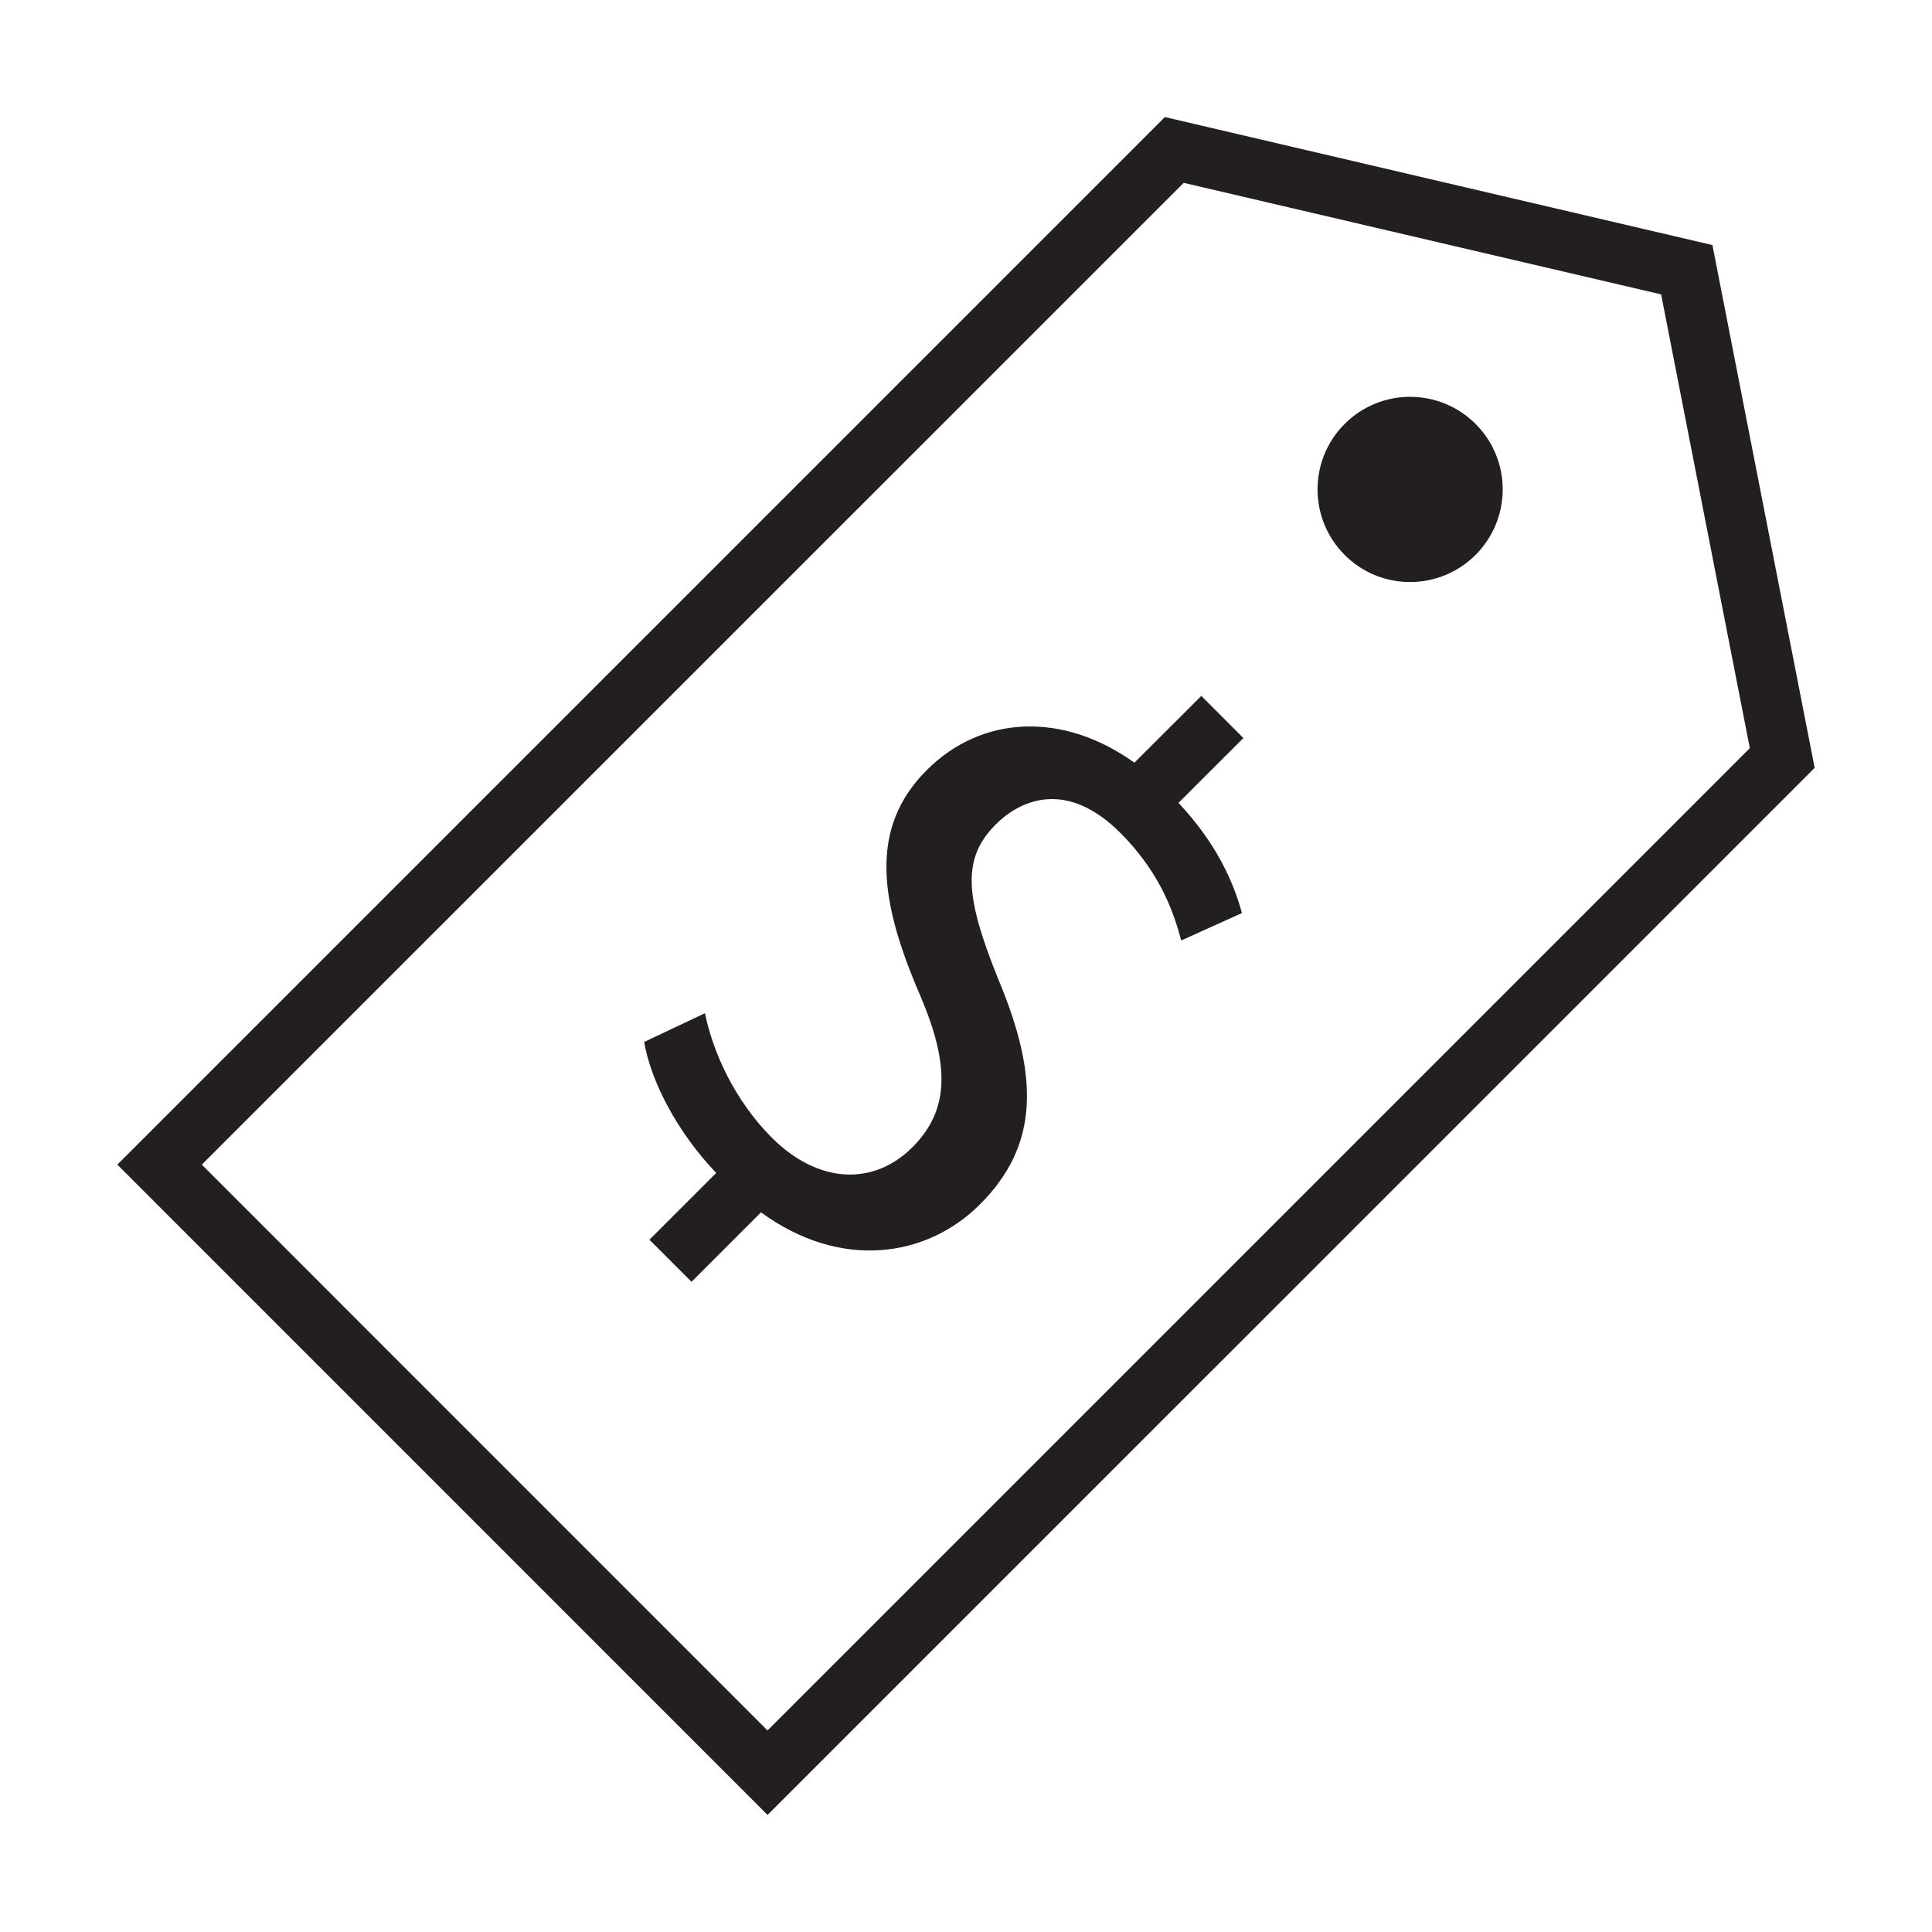
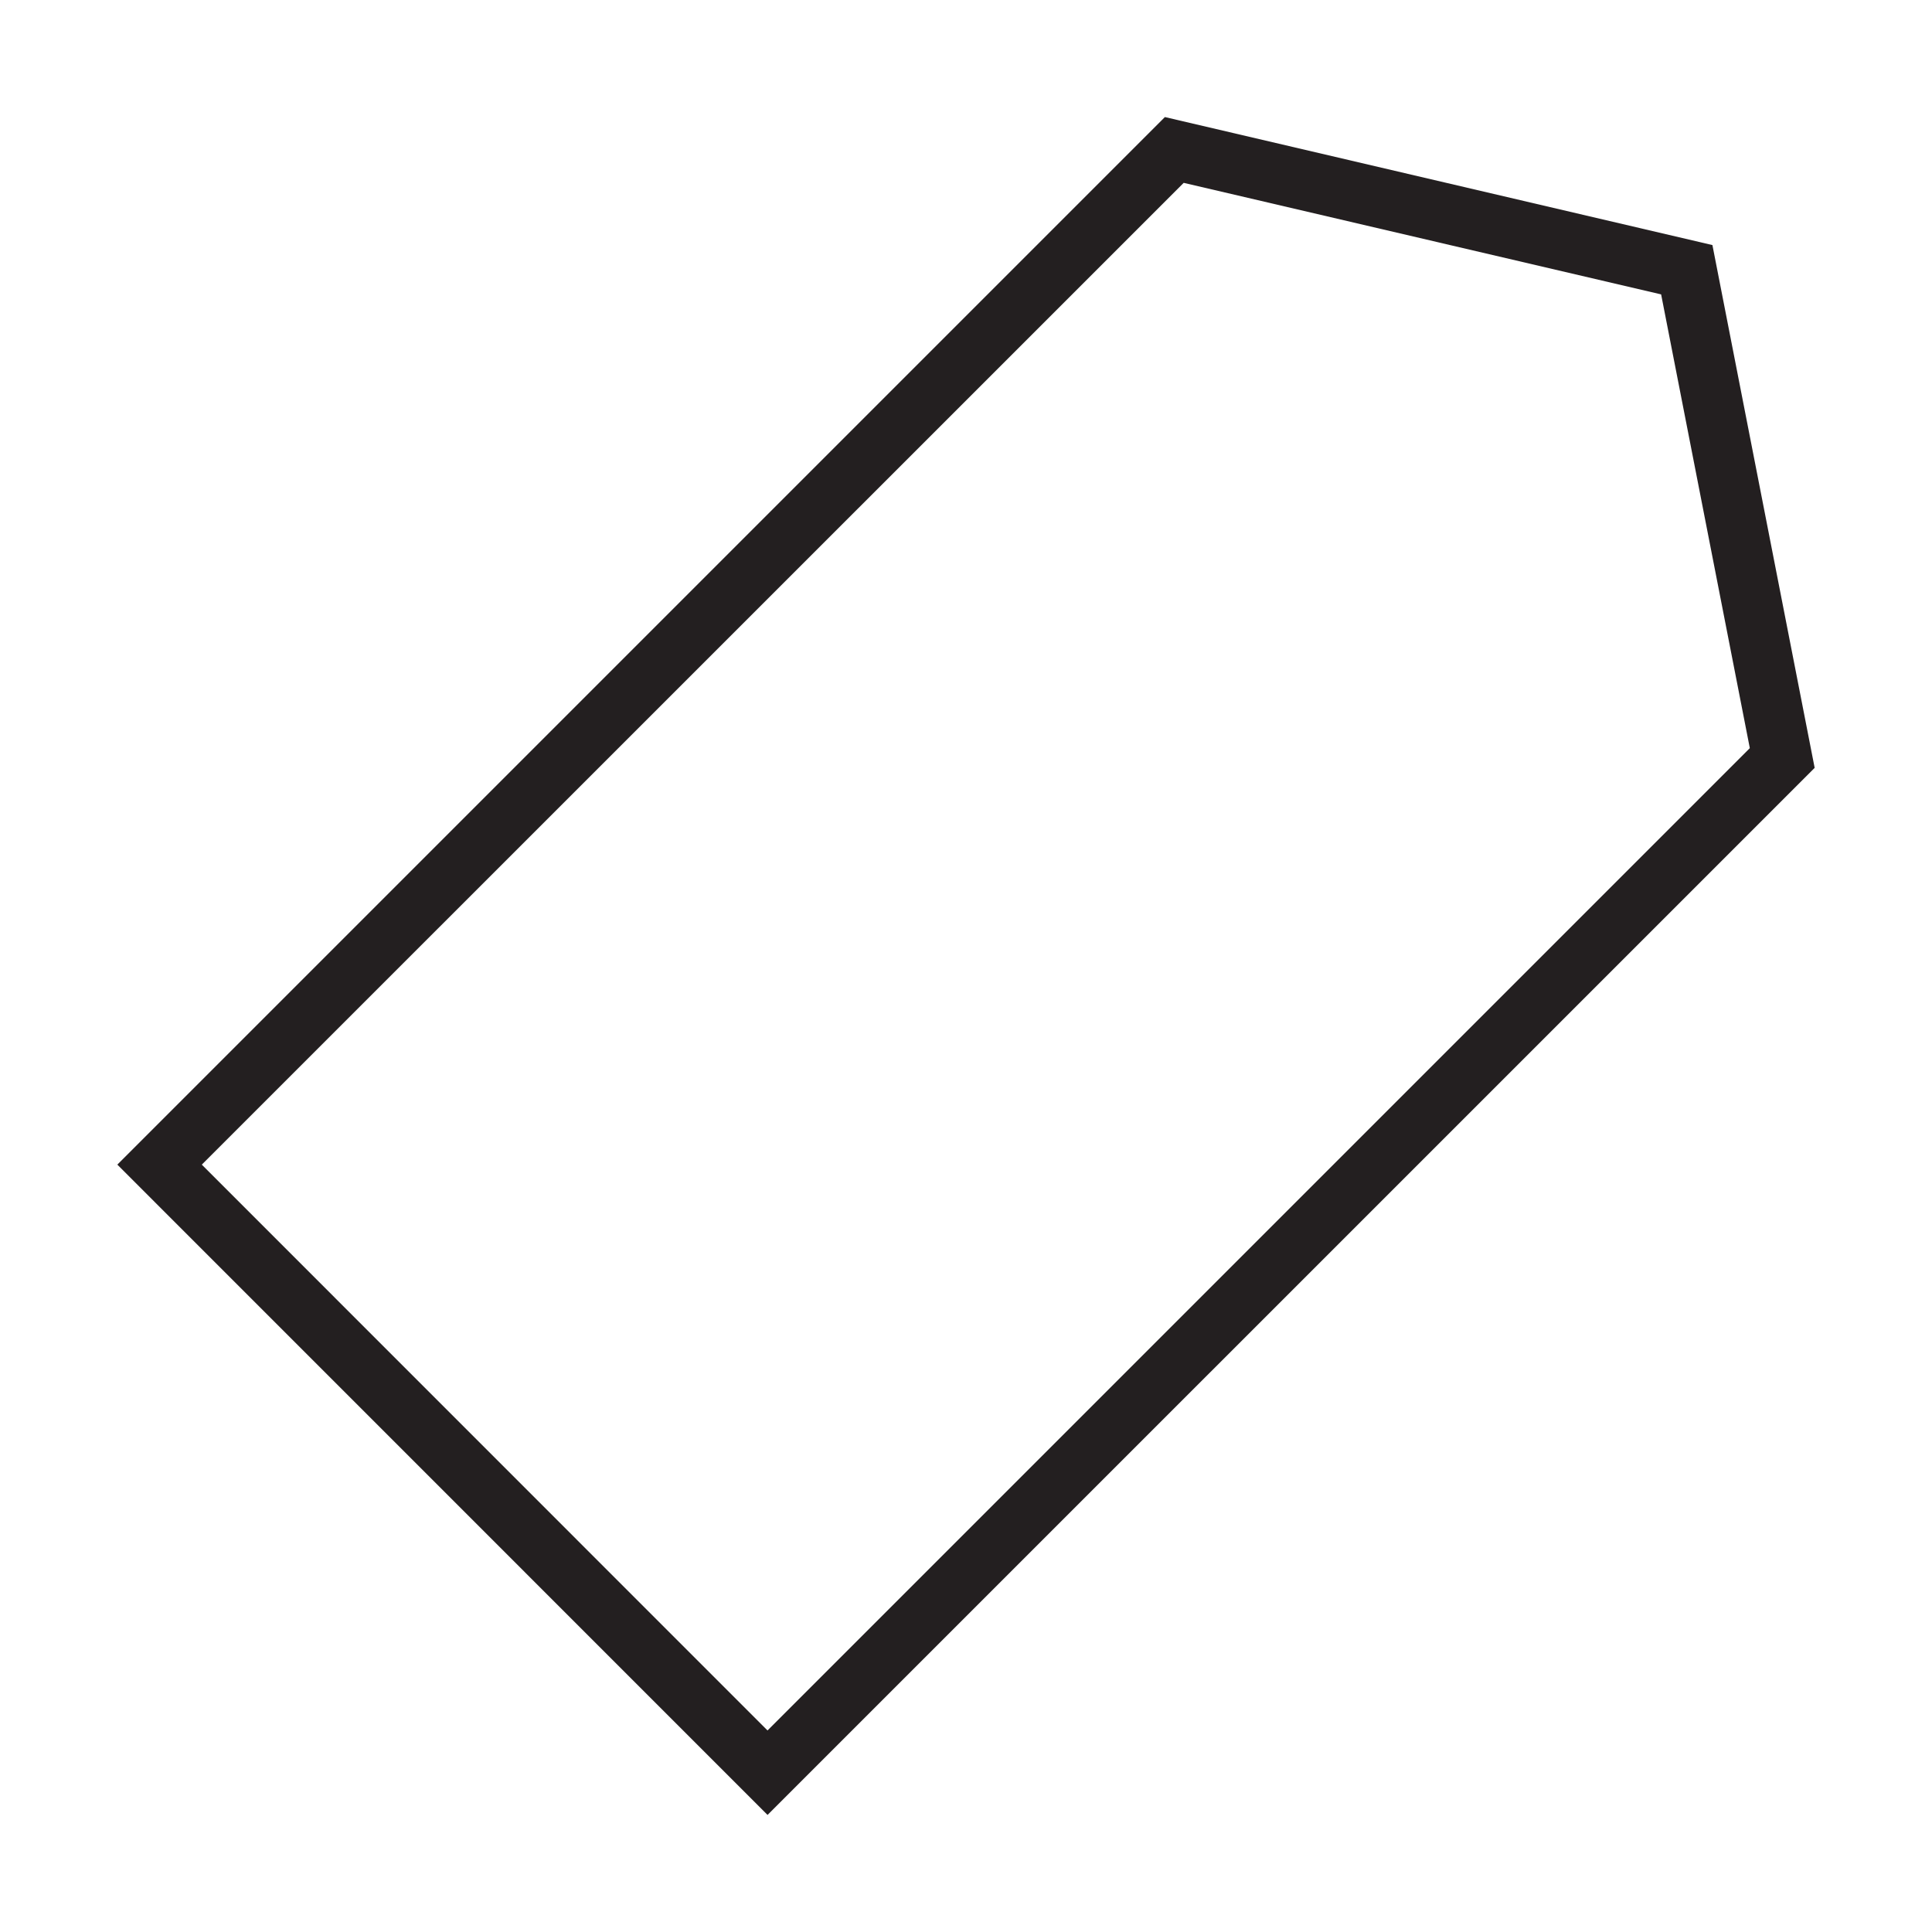
<svg xmlns="http://www.w3.org/2000/svg" version="1.1" id="Layer_1" x="0px" y="0px" width="64px" height="64px" viewBox="0 0 64 64" enable-background="new 0 0 64 64" xml:space="preserve">
  <g>
    <g>
      <path fill="#231F20" d="M56.726,8.118l-18.137-4.24L3.887,38.58l21.539,21.542l34.687-34.686L56.726,8.118z M6.685,38.58    L39.212,6.057l15.815,3.695l2.938,15.031l-32.54,32.541L6.685,38.58z" />
    </g>
    <g>
-       <path fill="#231F20" d="M44.543,14.043c-1.197,1.198-1.197,3.14,0,4.339c1.196,1.199,3.135,1.199,4.337,0    c1.199-1.199,1.199-3.141,0-4.339C47.678,12.844,45.739,12.848,44.543,14.043z" />
-     </g>
+       </g>
    <g>
-       <path fill="#231F20" d="M39.795,23.053l-2.216,2.212c-2.347-1.682-5.041-1.593-6.88,0.247c-1.925,1.924-1.568,4.356-0.201,7.5    c0.975,2.302,0.944,3.774-0.272,4.99c-1.26,1.264-3.091,1.25-4.661-0.318c-1.24-1.243-1.95-2.836-2.212-4.12l-2.014,0.952    c0.223,1.325,1.128,3.03,2.387,4.339l-2.212,2.212l1.394,1.395l2.301-2.302c2.633,1.925,5.49,1.504,7.257-0.267    c1.969-1.97,1.948-4.247,0.603-7.456c-1.109-2.747-1.209-3.997-0.084-5.126c0.908-0.904,2.427-1.425,4.129,0.281    c1.418,1.415,1.814,2.832,2.016,3.562l2.012-0.908c-0.288-1.038-0.839-2.301-2.103-3.65l2.15-2.147L39.795,23.053z" />
-     </g>
+       </g>
  </g>
</svg>